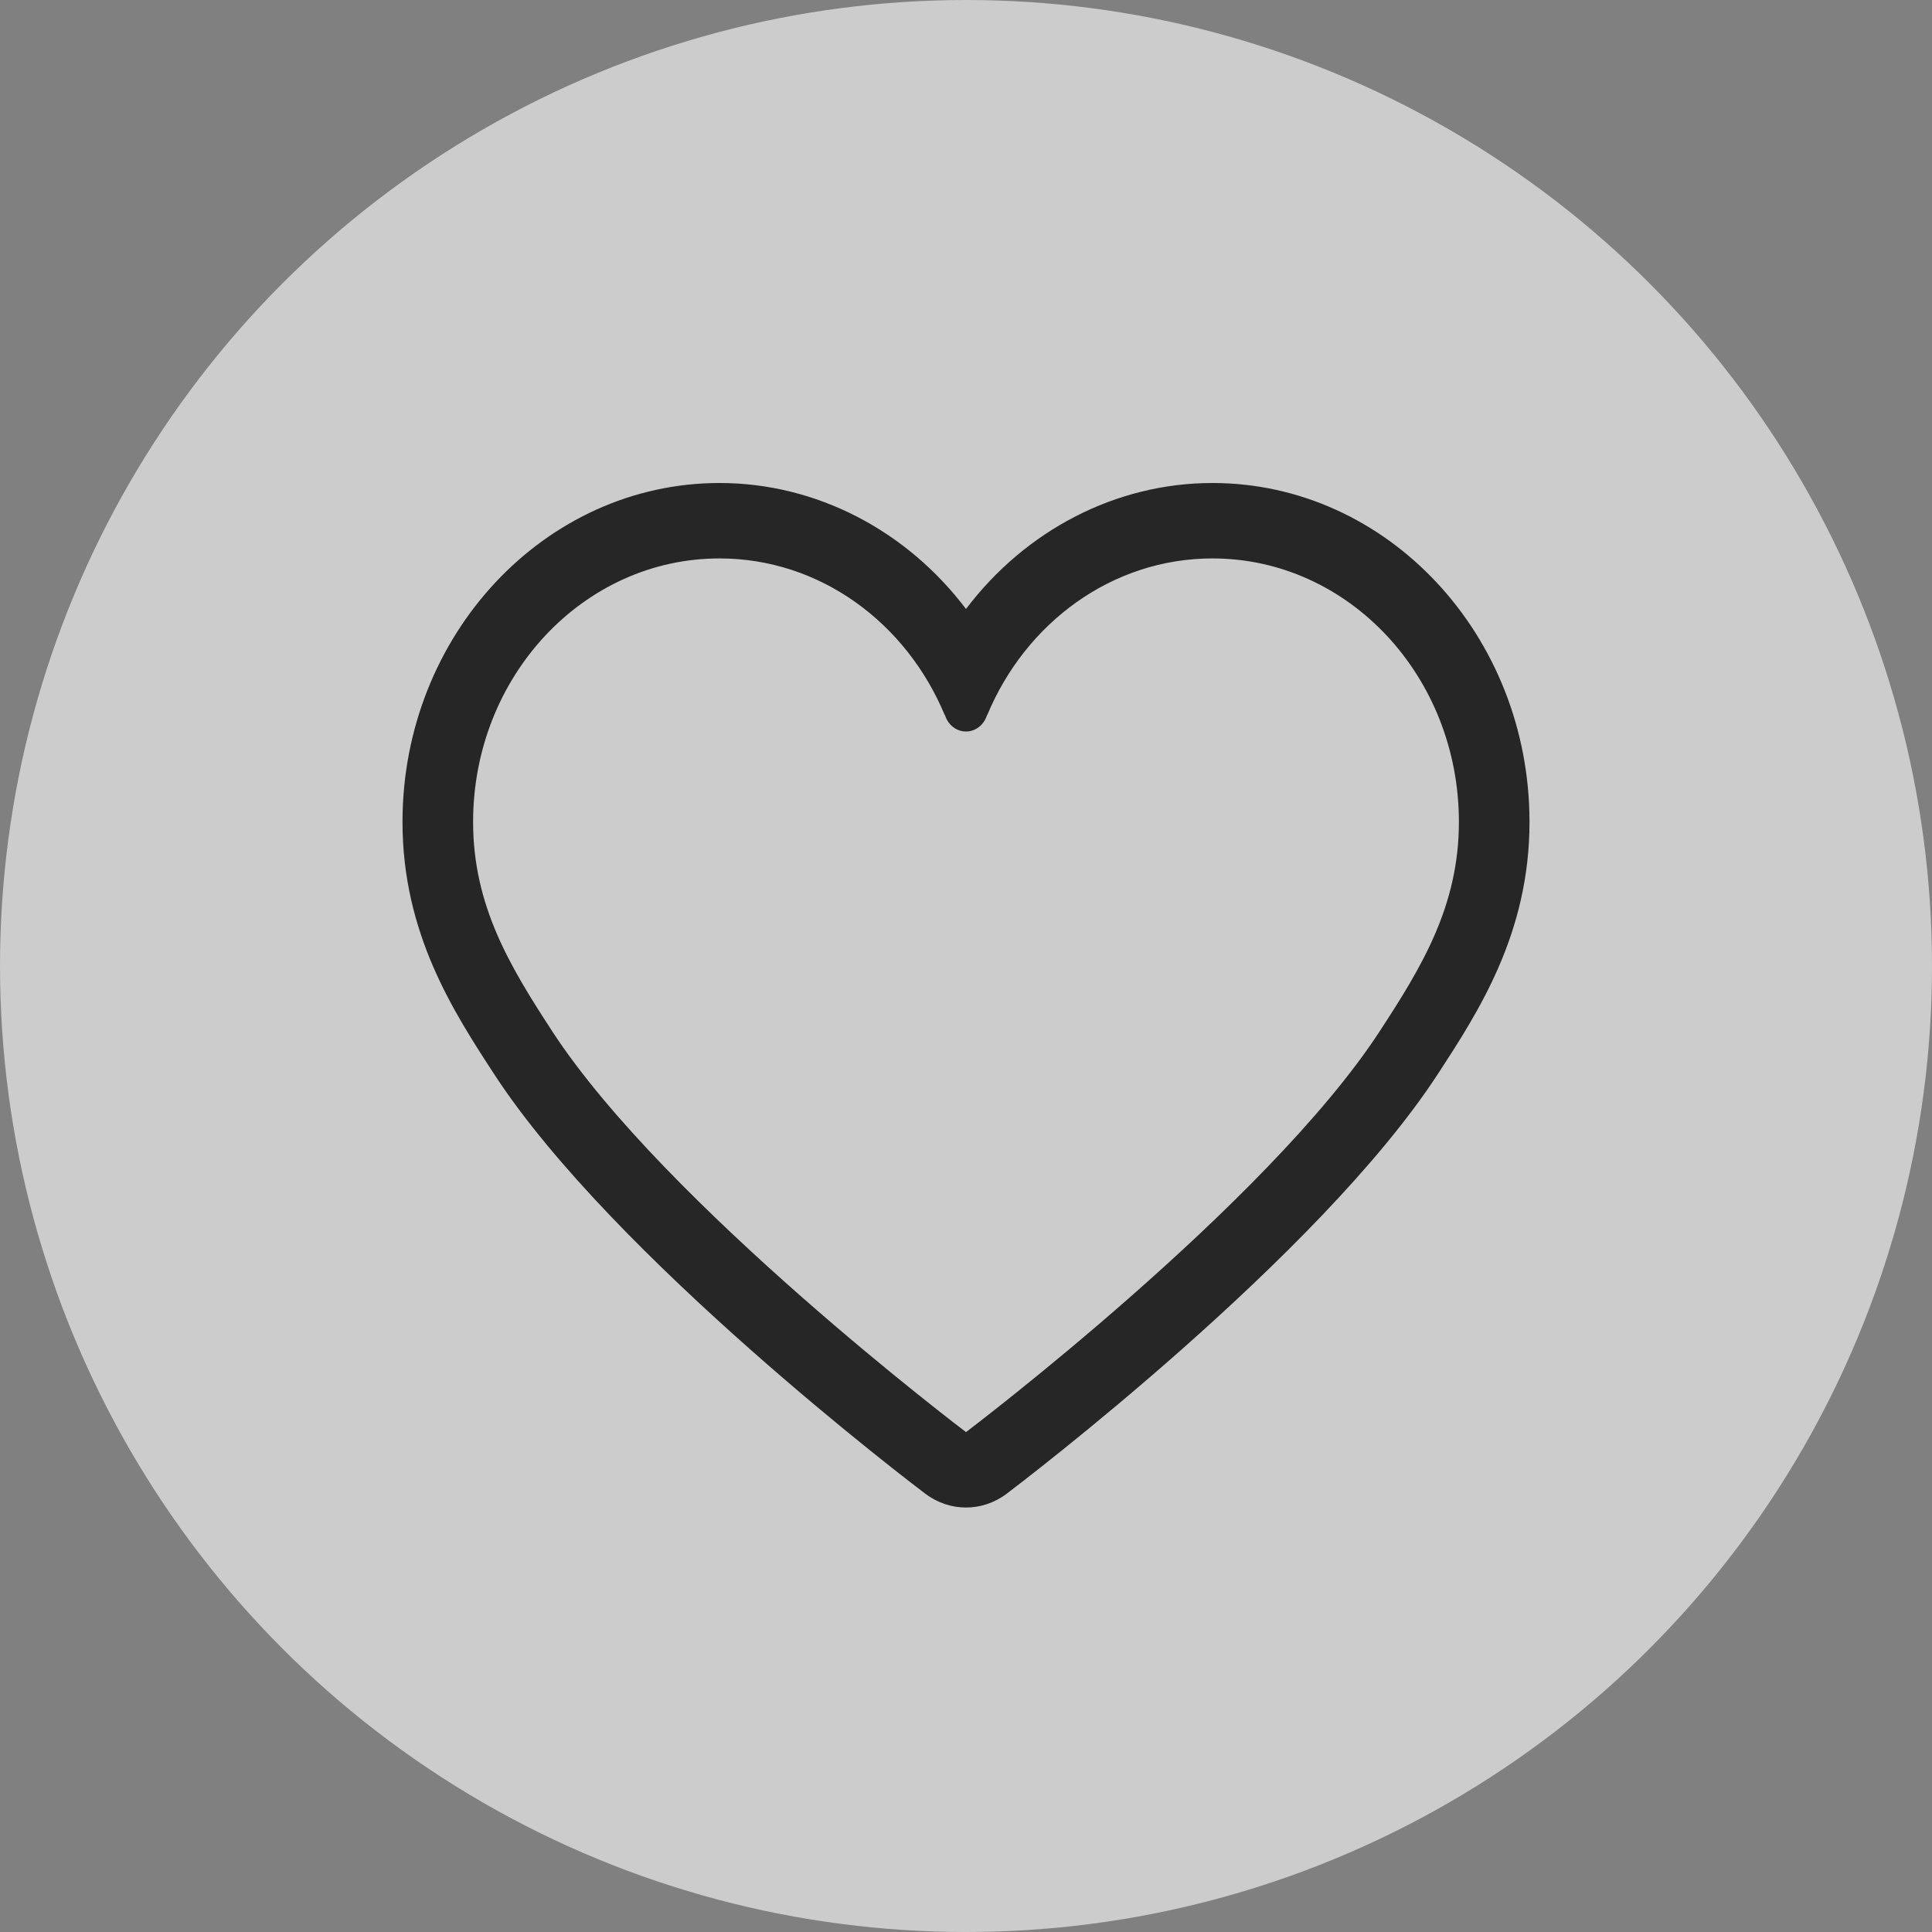
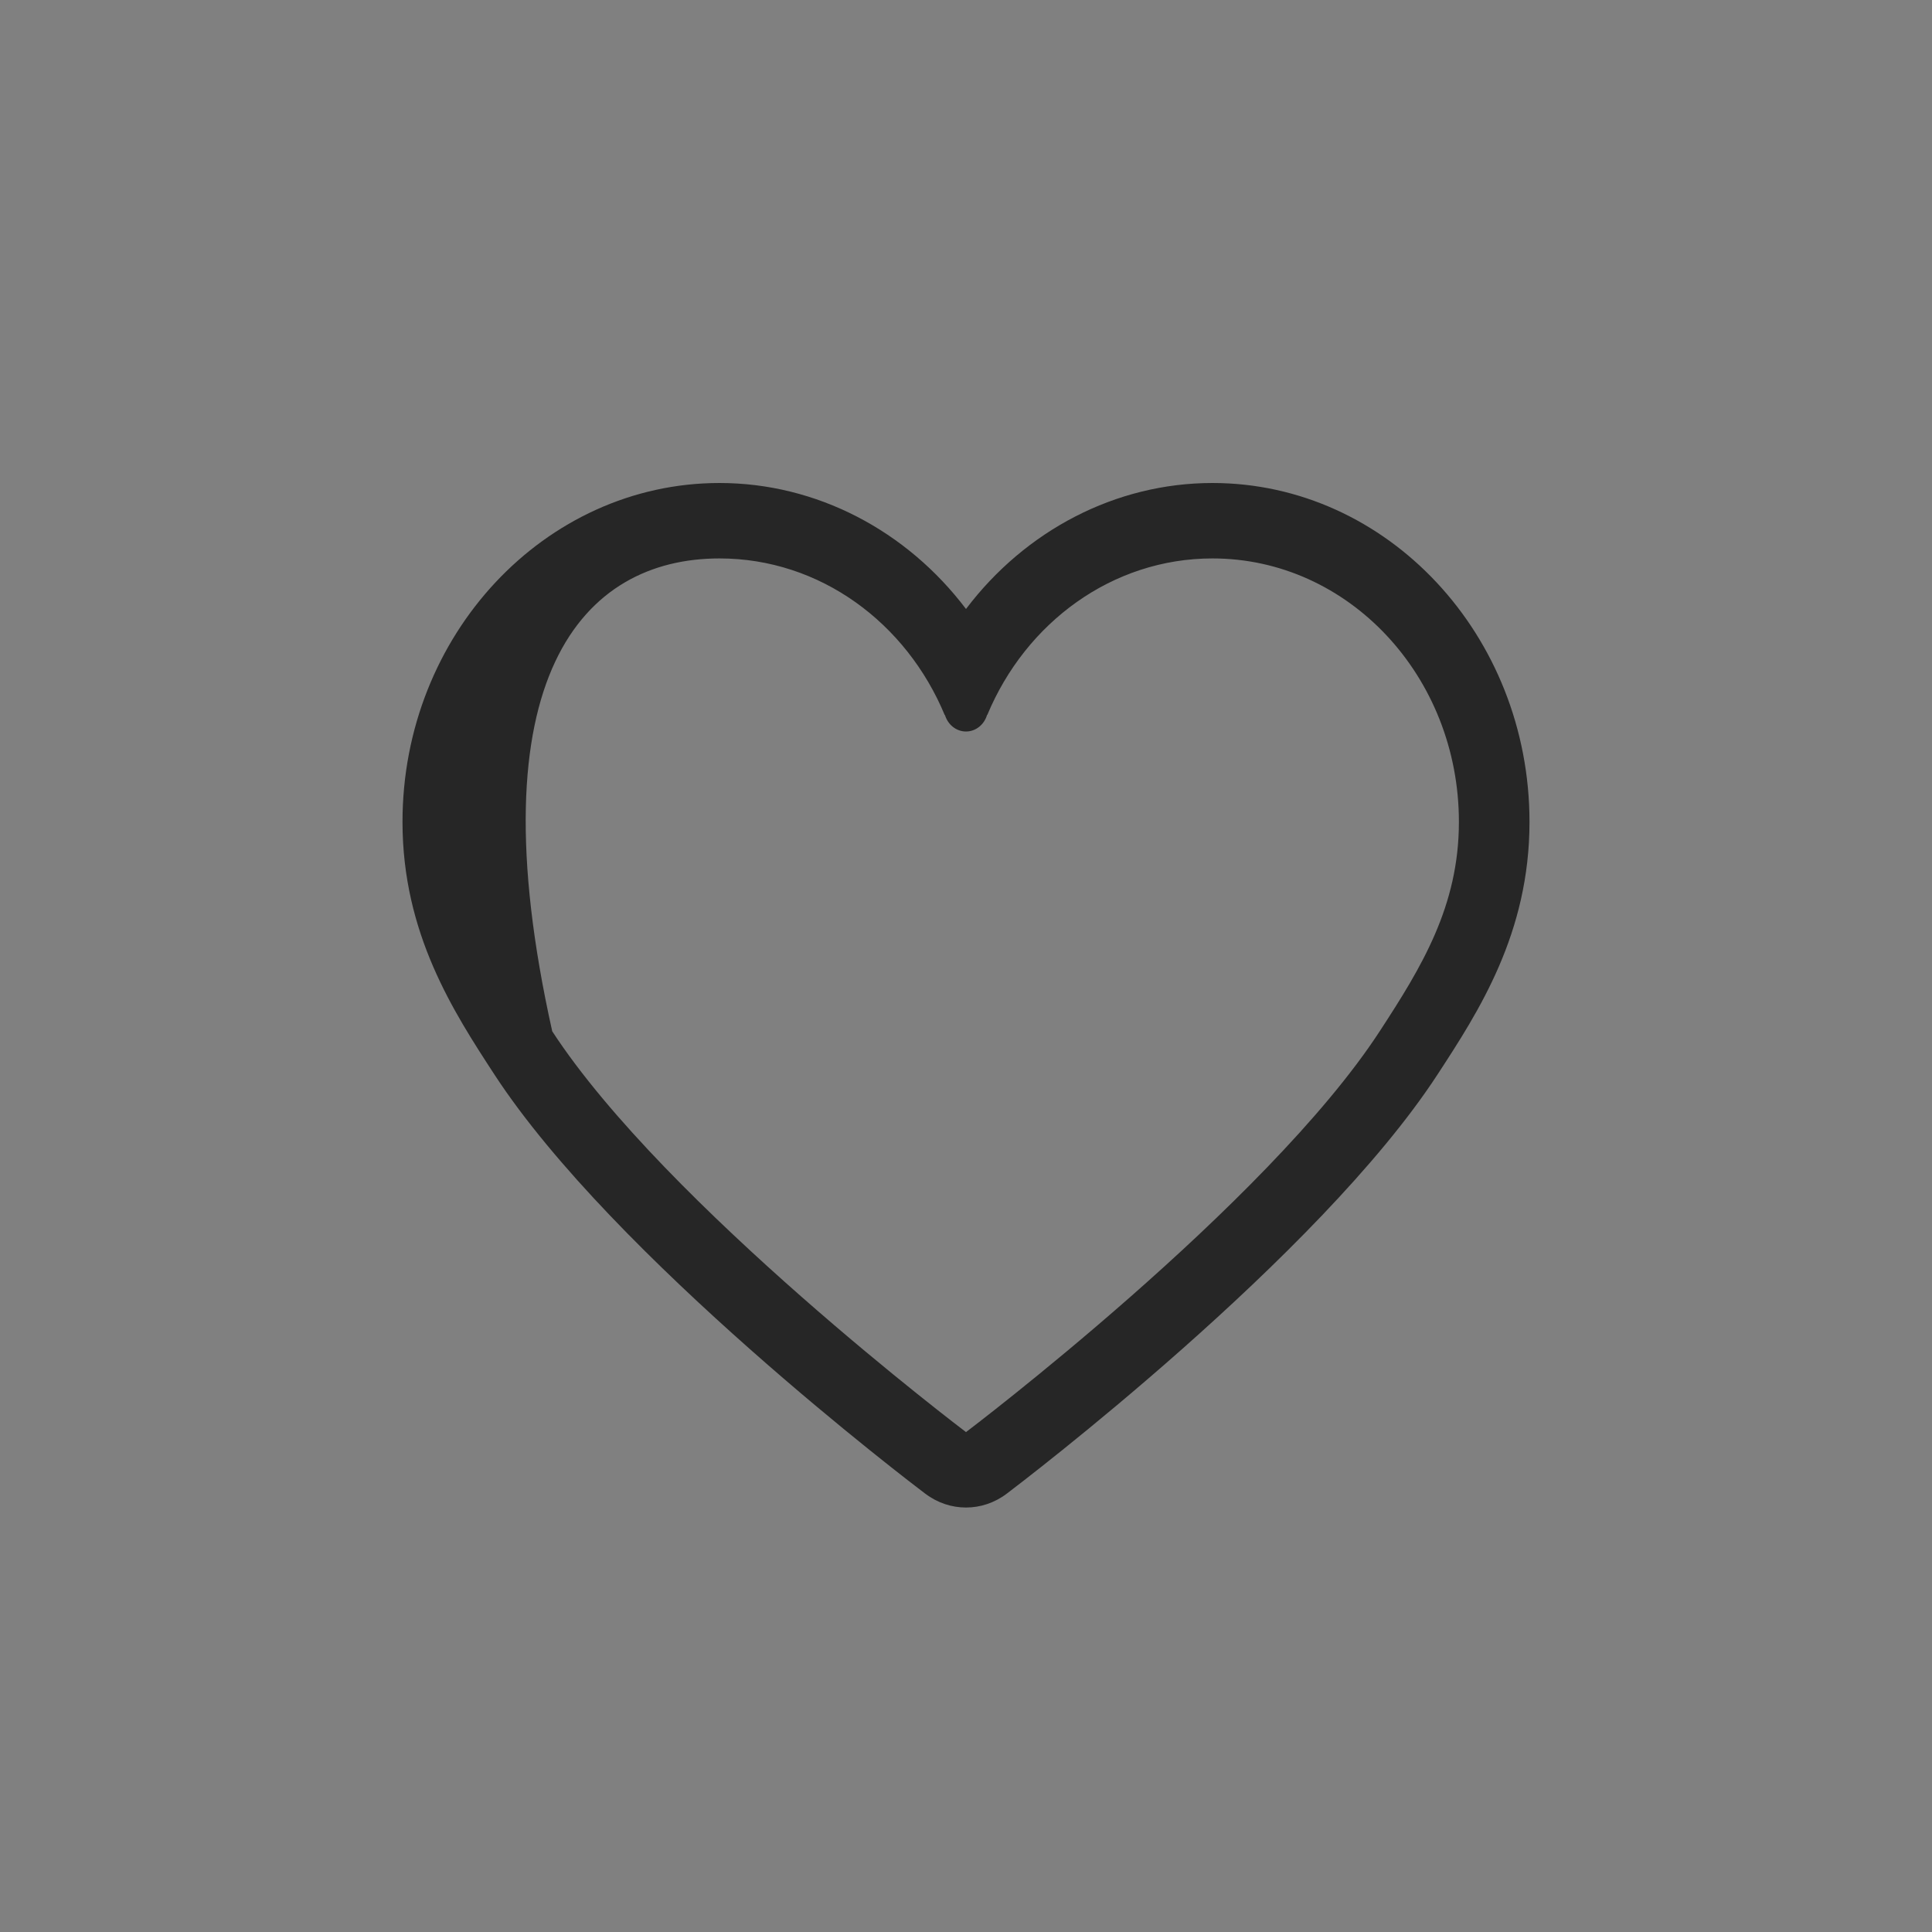
<svg xmlns="http://www.w3.org/2000/svg" width="24" height="24" viewBox="0 0 24 24" fill="none">
  <rect x="0" y="0" width="24" height="24" fill="#808080" stroke="none" />
-   <circle cx="12" cy="12" r="12" fill="white" fill-opacity="0.6" />
-   <path d="M15.062 6C13.857 6 12.737 6.591 12 7.565C11.263 6.591 10.143 6 8.938 6C6.767 6 5 7.889 5 10.21C5 11.595 5.633 12.567 6.141 13.347C7.62 15.615 11.336 18.436 11.494 18.555C11.646 18.67 11.823 18.727 12 18.727C12.177 18.727 12.354 18.67 12.506 18.555C12.663 18.436 16.38 15.615 17.858 13.347C18.367 12.567 19 11.595 19 10.21C19 7.889 17.233 6 15.062 6H15.062ZM17.139 12.811C15.732 14.97 12 17.79 12 17.79C12 17.79 8.268 14.97 6.86 12.811C6.341 12.014 5.877 11.257 5.877 10.21C5.877 8.403 7.247 6.937 8.938 6.937C10.188 6.937 11.261 7.738 11.737 8.886V8.88H11.738C11.773 9 11.877 9.087 12 9.087C12.123 9.087 12.227 9 12.262 8.88H12.265C12.742 7.736 13.814 6.937 15.062 6.937C16.753 6.937 18.123 8.403 18.123 10.21C18.123 11.257 17.659 12.014 17.139 12.811L17.139 12.811Z" fill="#262626" />
+   <path d="M15.062 6C13.857 6 12.737 6.591 12 7.565C11.263 6.591 10.143 6 8.938 6C6.767 6 5 7.889 5 10.21C5 11.595 5.633 12.567 6.141 13.347C7.62 15.615 11.336 18.436 11.494 18.555C11.646 18.67 11.823 18.727 12 18.727C12.177 18.727 12.354 18.67 12.506 18.555C12.663 18.436 16.38 15.615 17.858 13.347C18.367 12.567 19 11.595 19 10.21C19 7.889 17.233 6 15.062 6H15.062ZM17.139 12.811C15.732 14.97 12 17.79 12 17.79C12 17.79 8.268 14.97 6.86 12.811C5.877 8.403 7.247 6.937 8.938 6.937C10.188 6.937 11.261 7.738 11.737 8.886V8.88H11.738C11.773 9 11.877 9.087 12 9.087C12.123 9.087 12.227 9 12.262 8.88H12.265C12.742 7.736 13.814 6.937 15.062 6.937C16.753 6.937 18.123 8.403 18.123 10.21C18.123 11.257 17.659 12.014 17.139 12.811L17.139 12.811Z" fill="#262626" />
</svg>